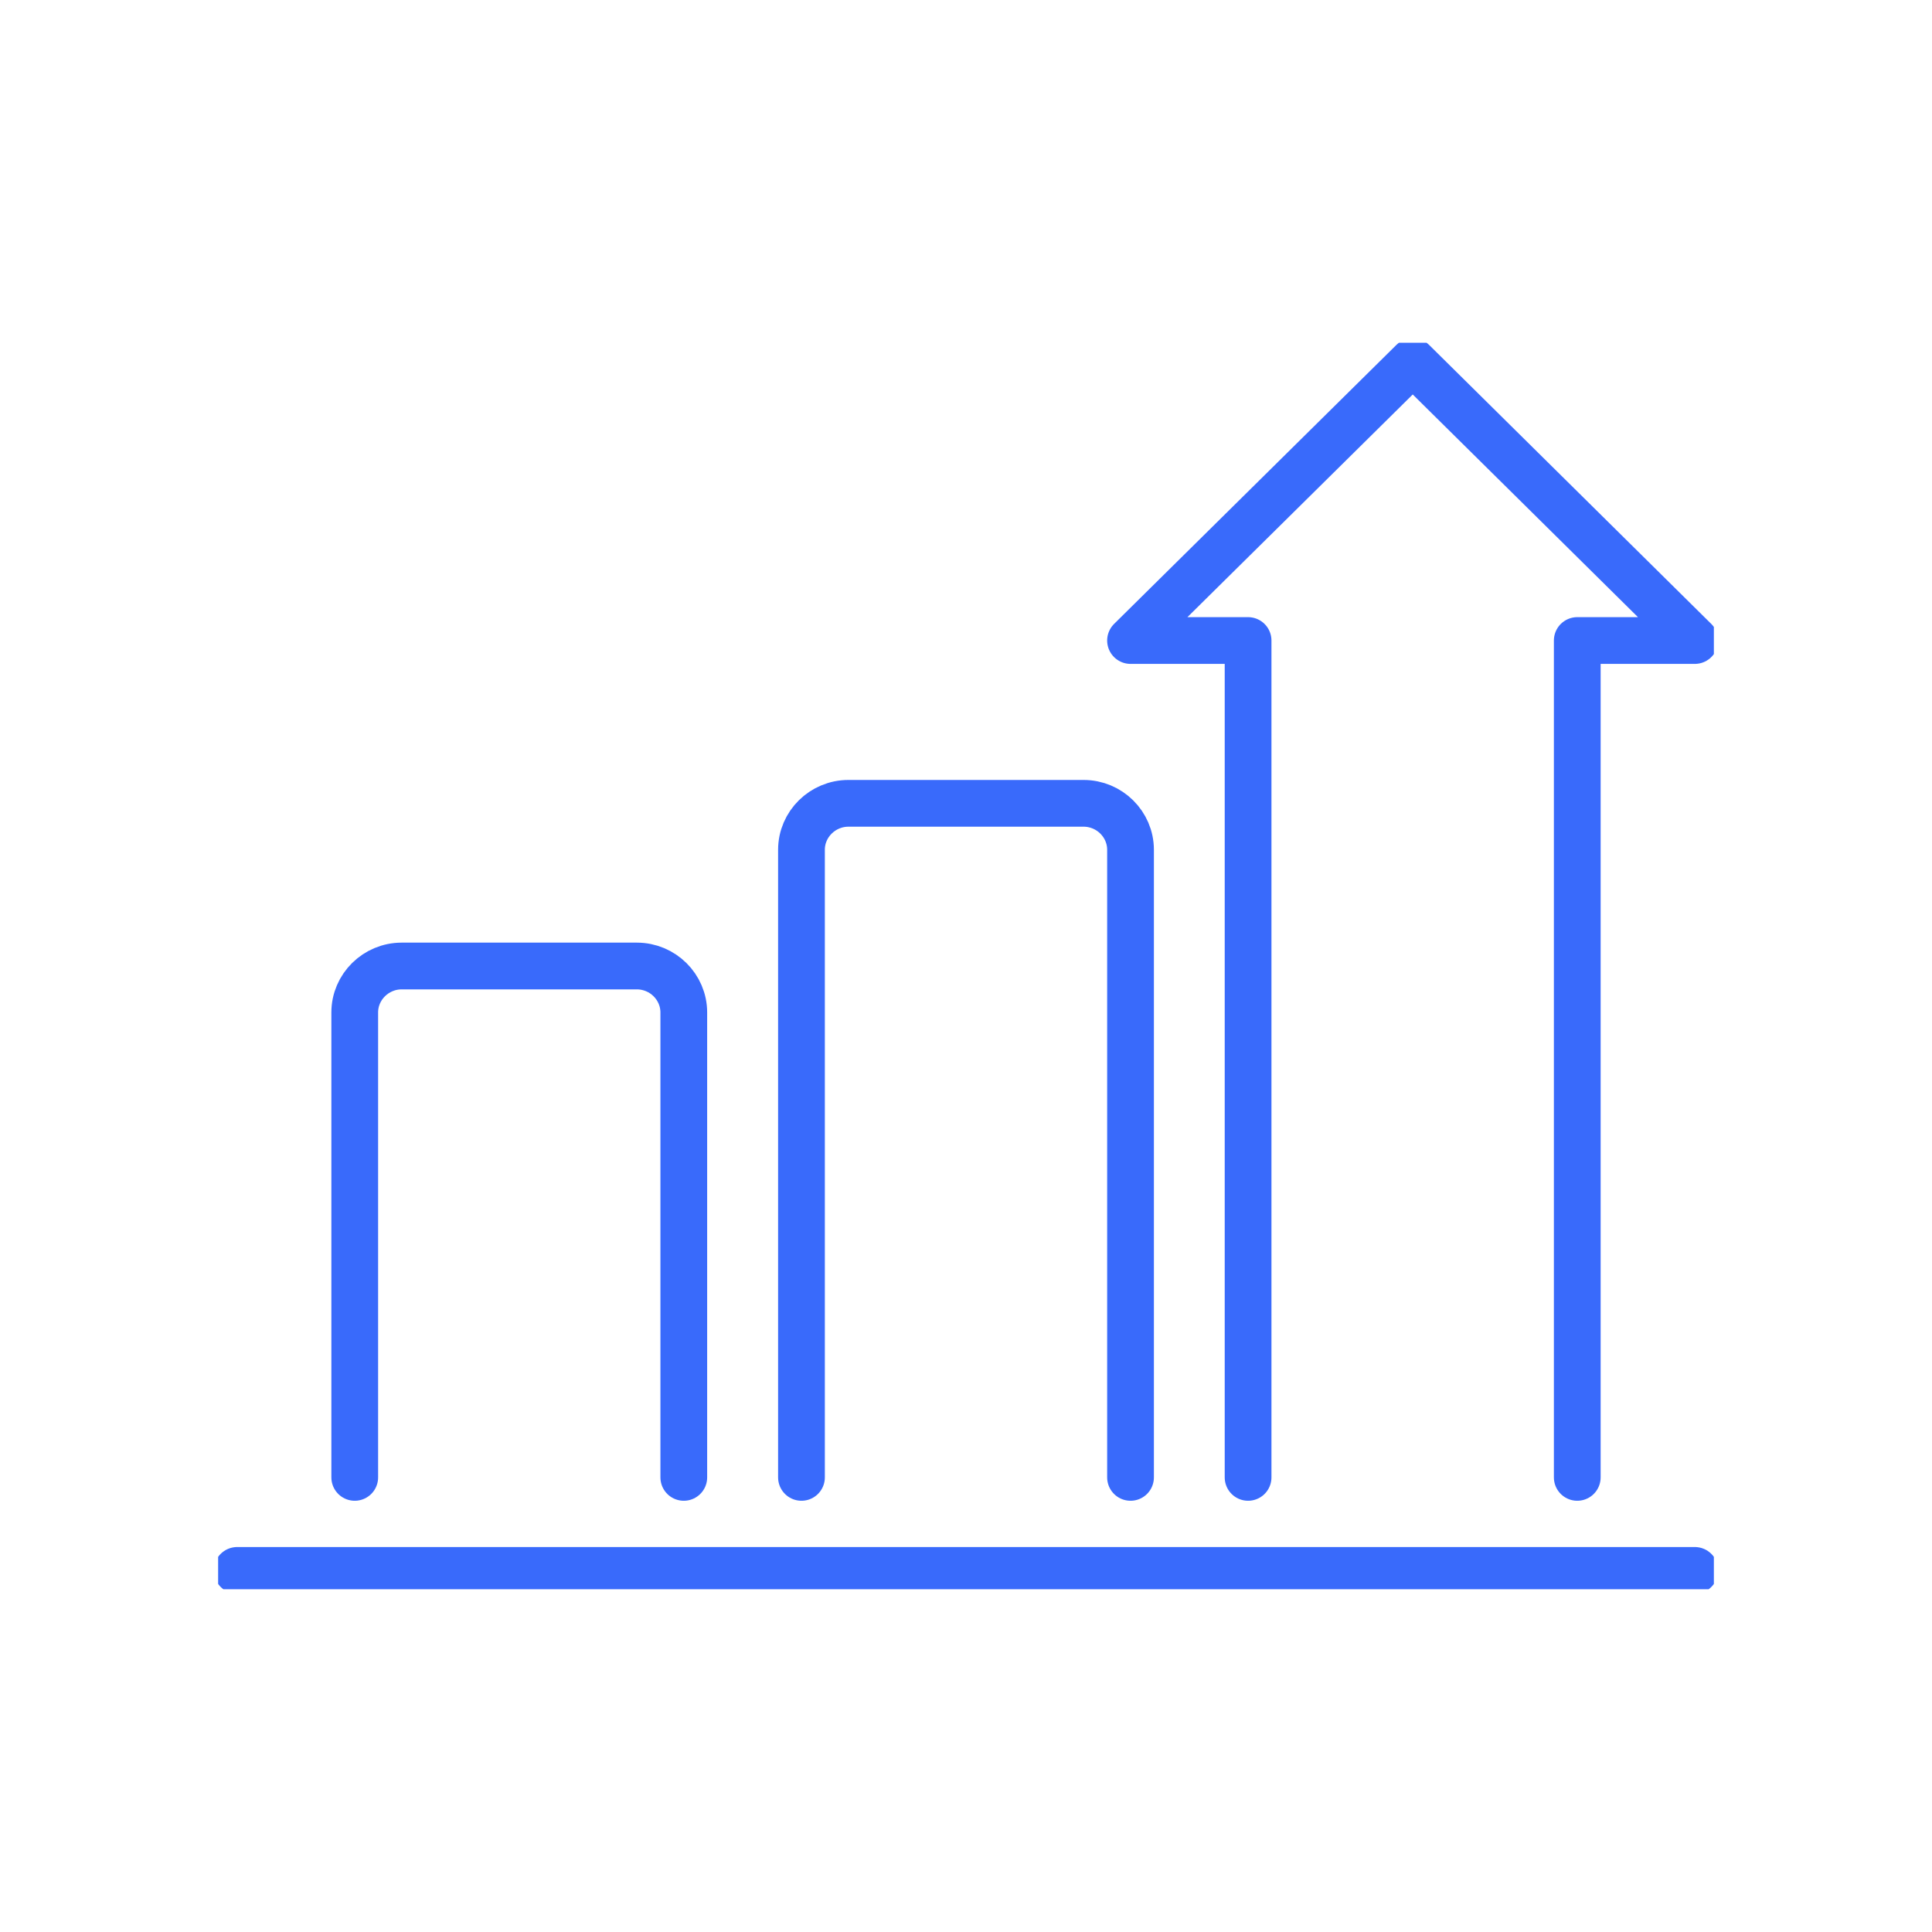
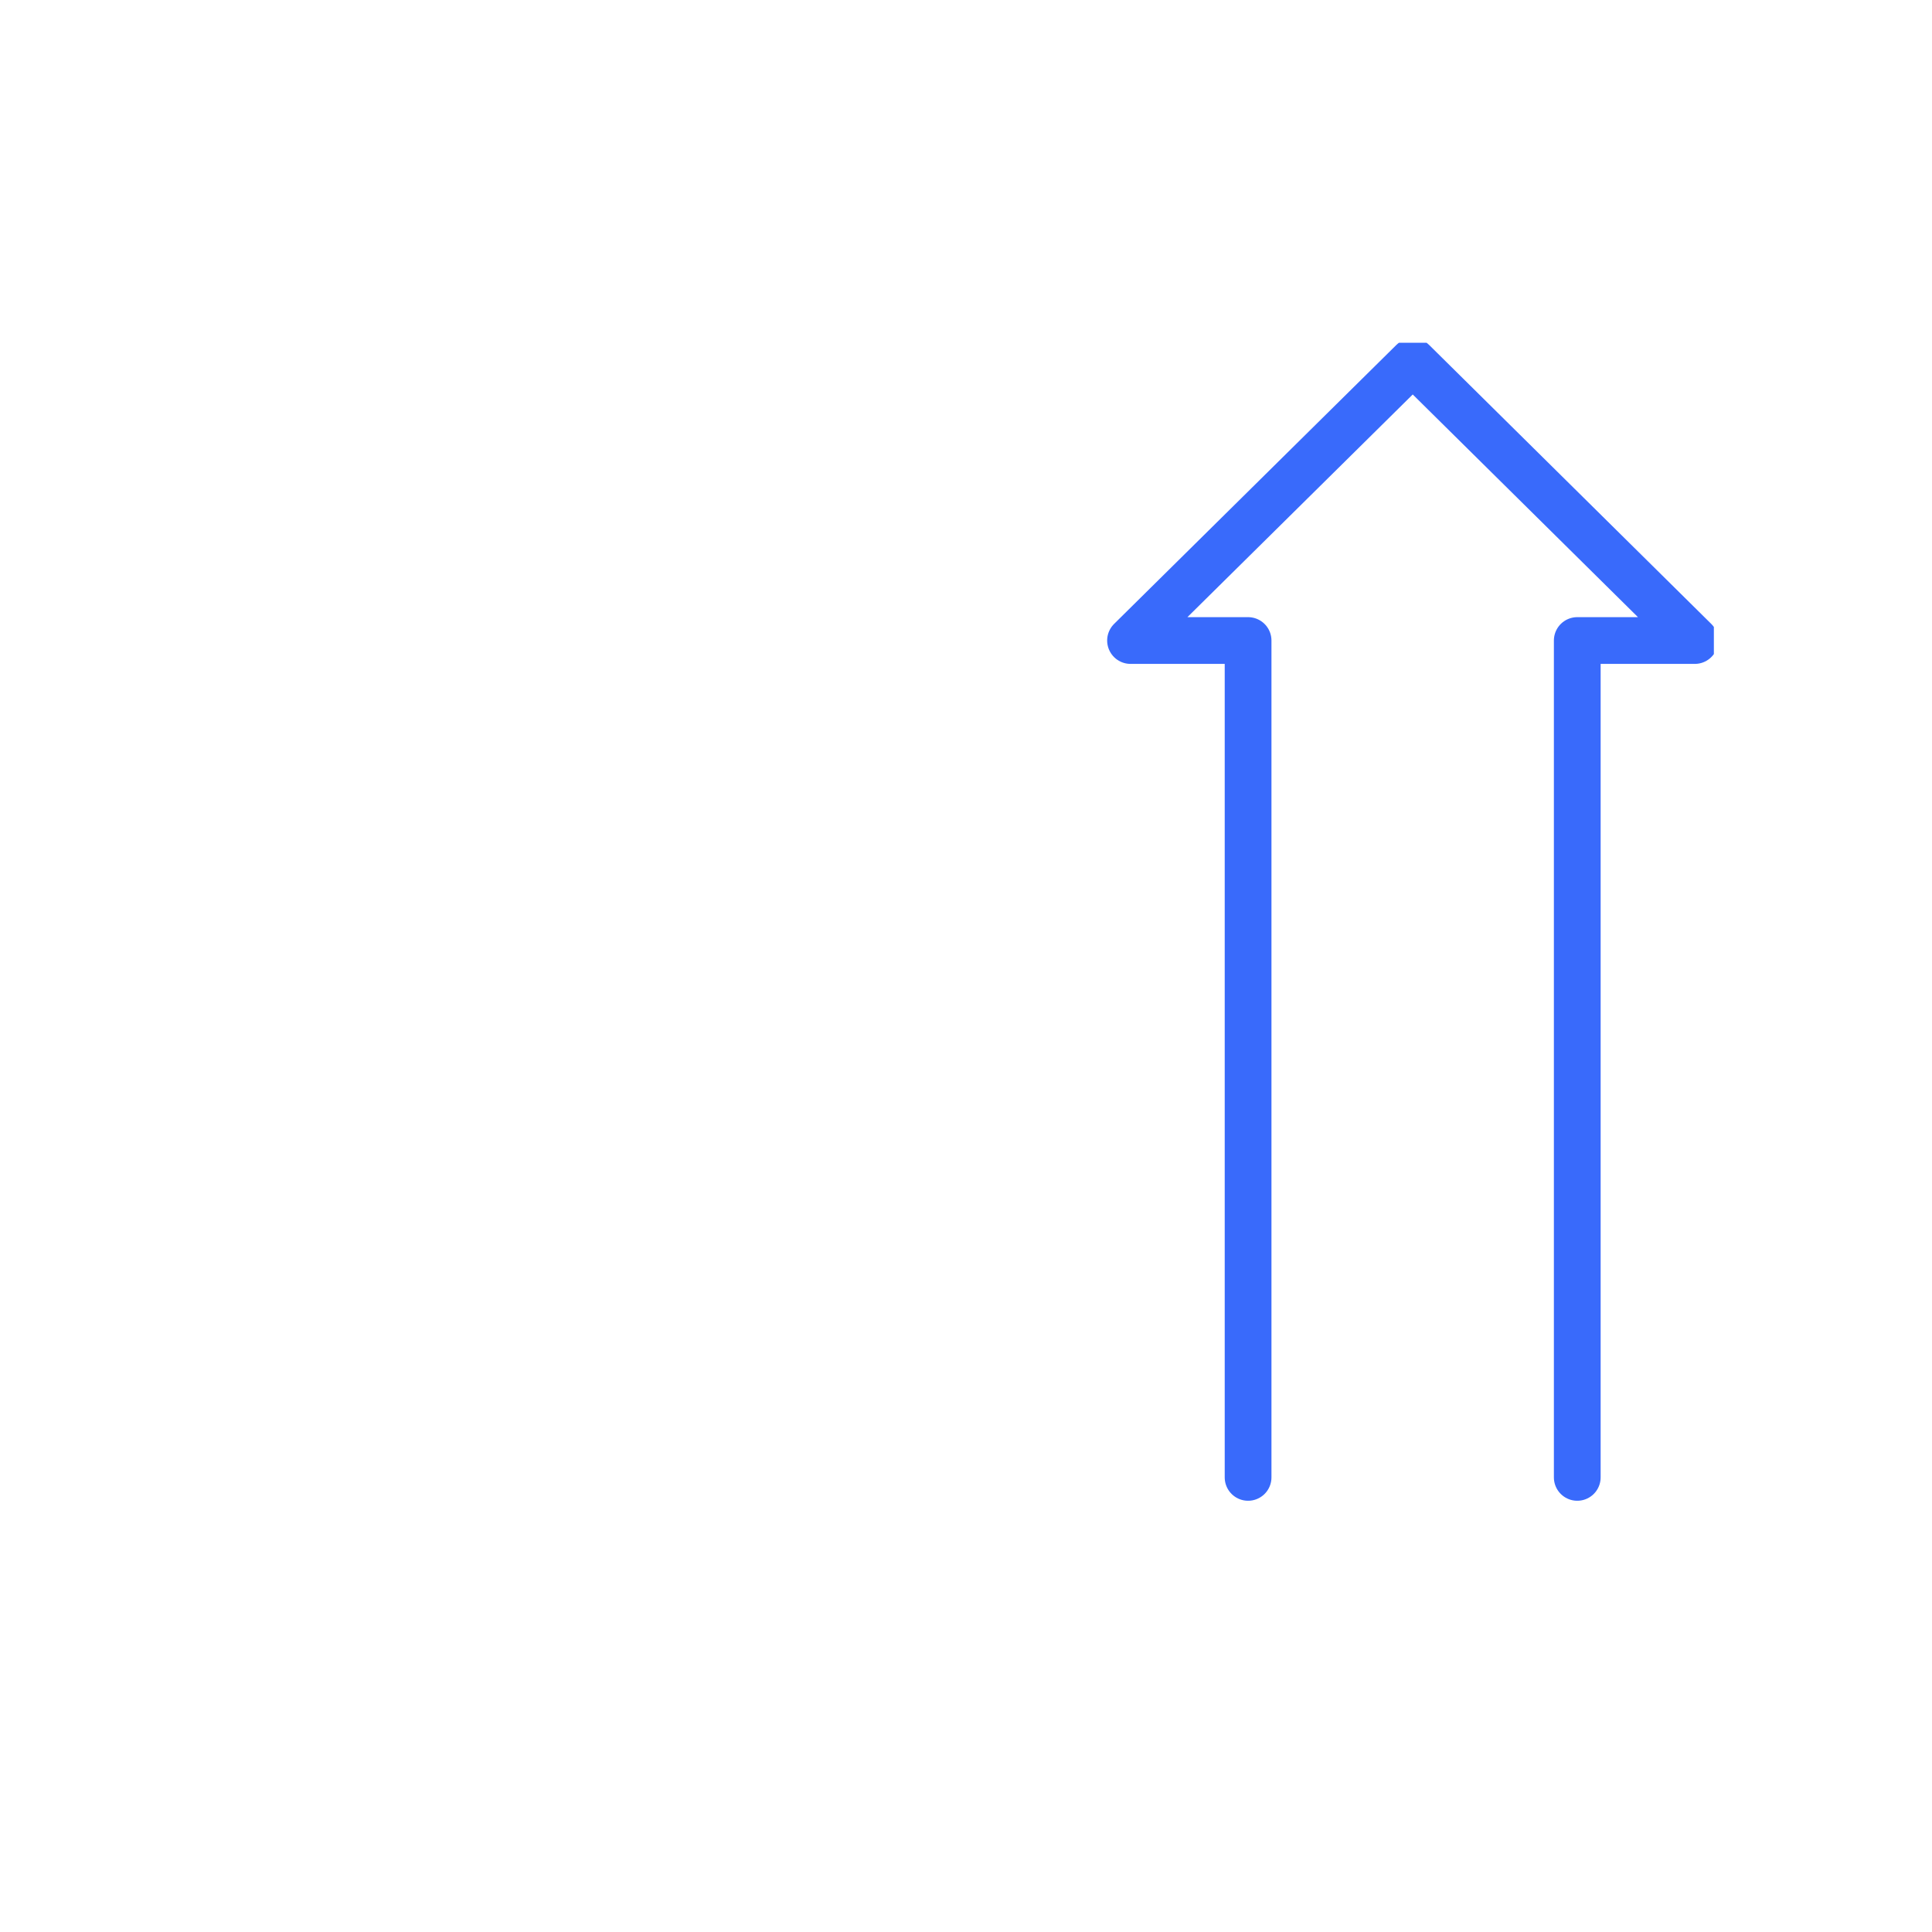
<svg xmlns="http://www.w3.org/2000/svg" width="124" height="124" viewBox="0 0 124 124" fill="none">
  <g clip-path="url(#clip0_825_2908)">
-     <path d="M15.223 100.792H108.778" stroke="#396AFB" stroke-width="3" stroke-linecap="round" stroke-linejoin="round" />
-     <path d="M22.768 94.822V64.981C22.768 63.337 24.128 62 25.782 62H40.873C42.535 62 43.887 63.345 43.887 64.981V94.822" stroke="#396AFB" stroke-width="3" stroke-linecap="round" stroke-linejoin="round" />
-     <path d="M51.44 94.822V54.54C51.44 52.896 52.801 51.559 54.455 51.559H69.545C71.207 51.559 72.56 52.904 72.56 54.54V94.822" stroke="#396AFB" stroke-width="3" stroke-linecap="round" stroke-linejoin="round" />
    <path d="M80.105 94.822V41.11H72.56L90.673 23.209L108.778 41.11H101.232V94.822" stroke="#396AFB" stroke-width="3" stroke-linecap="round" stroke-linejoin="round" />
  </g>
  <defs>
    <clipPath id="clip0_825_2908">
      <rect width="96" height="80" fill="white" transform="translate(14 22)" />
    </clipPath>
  </defs>
</svg>